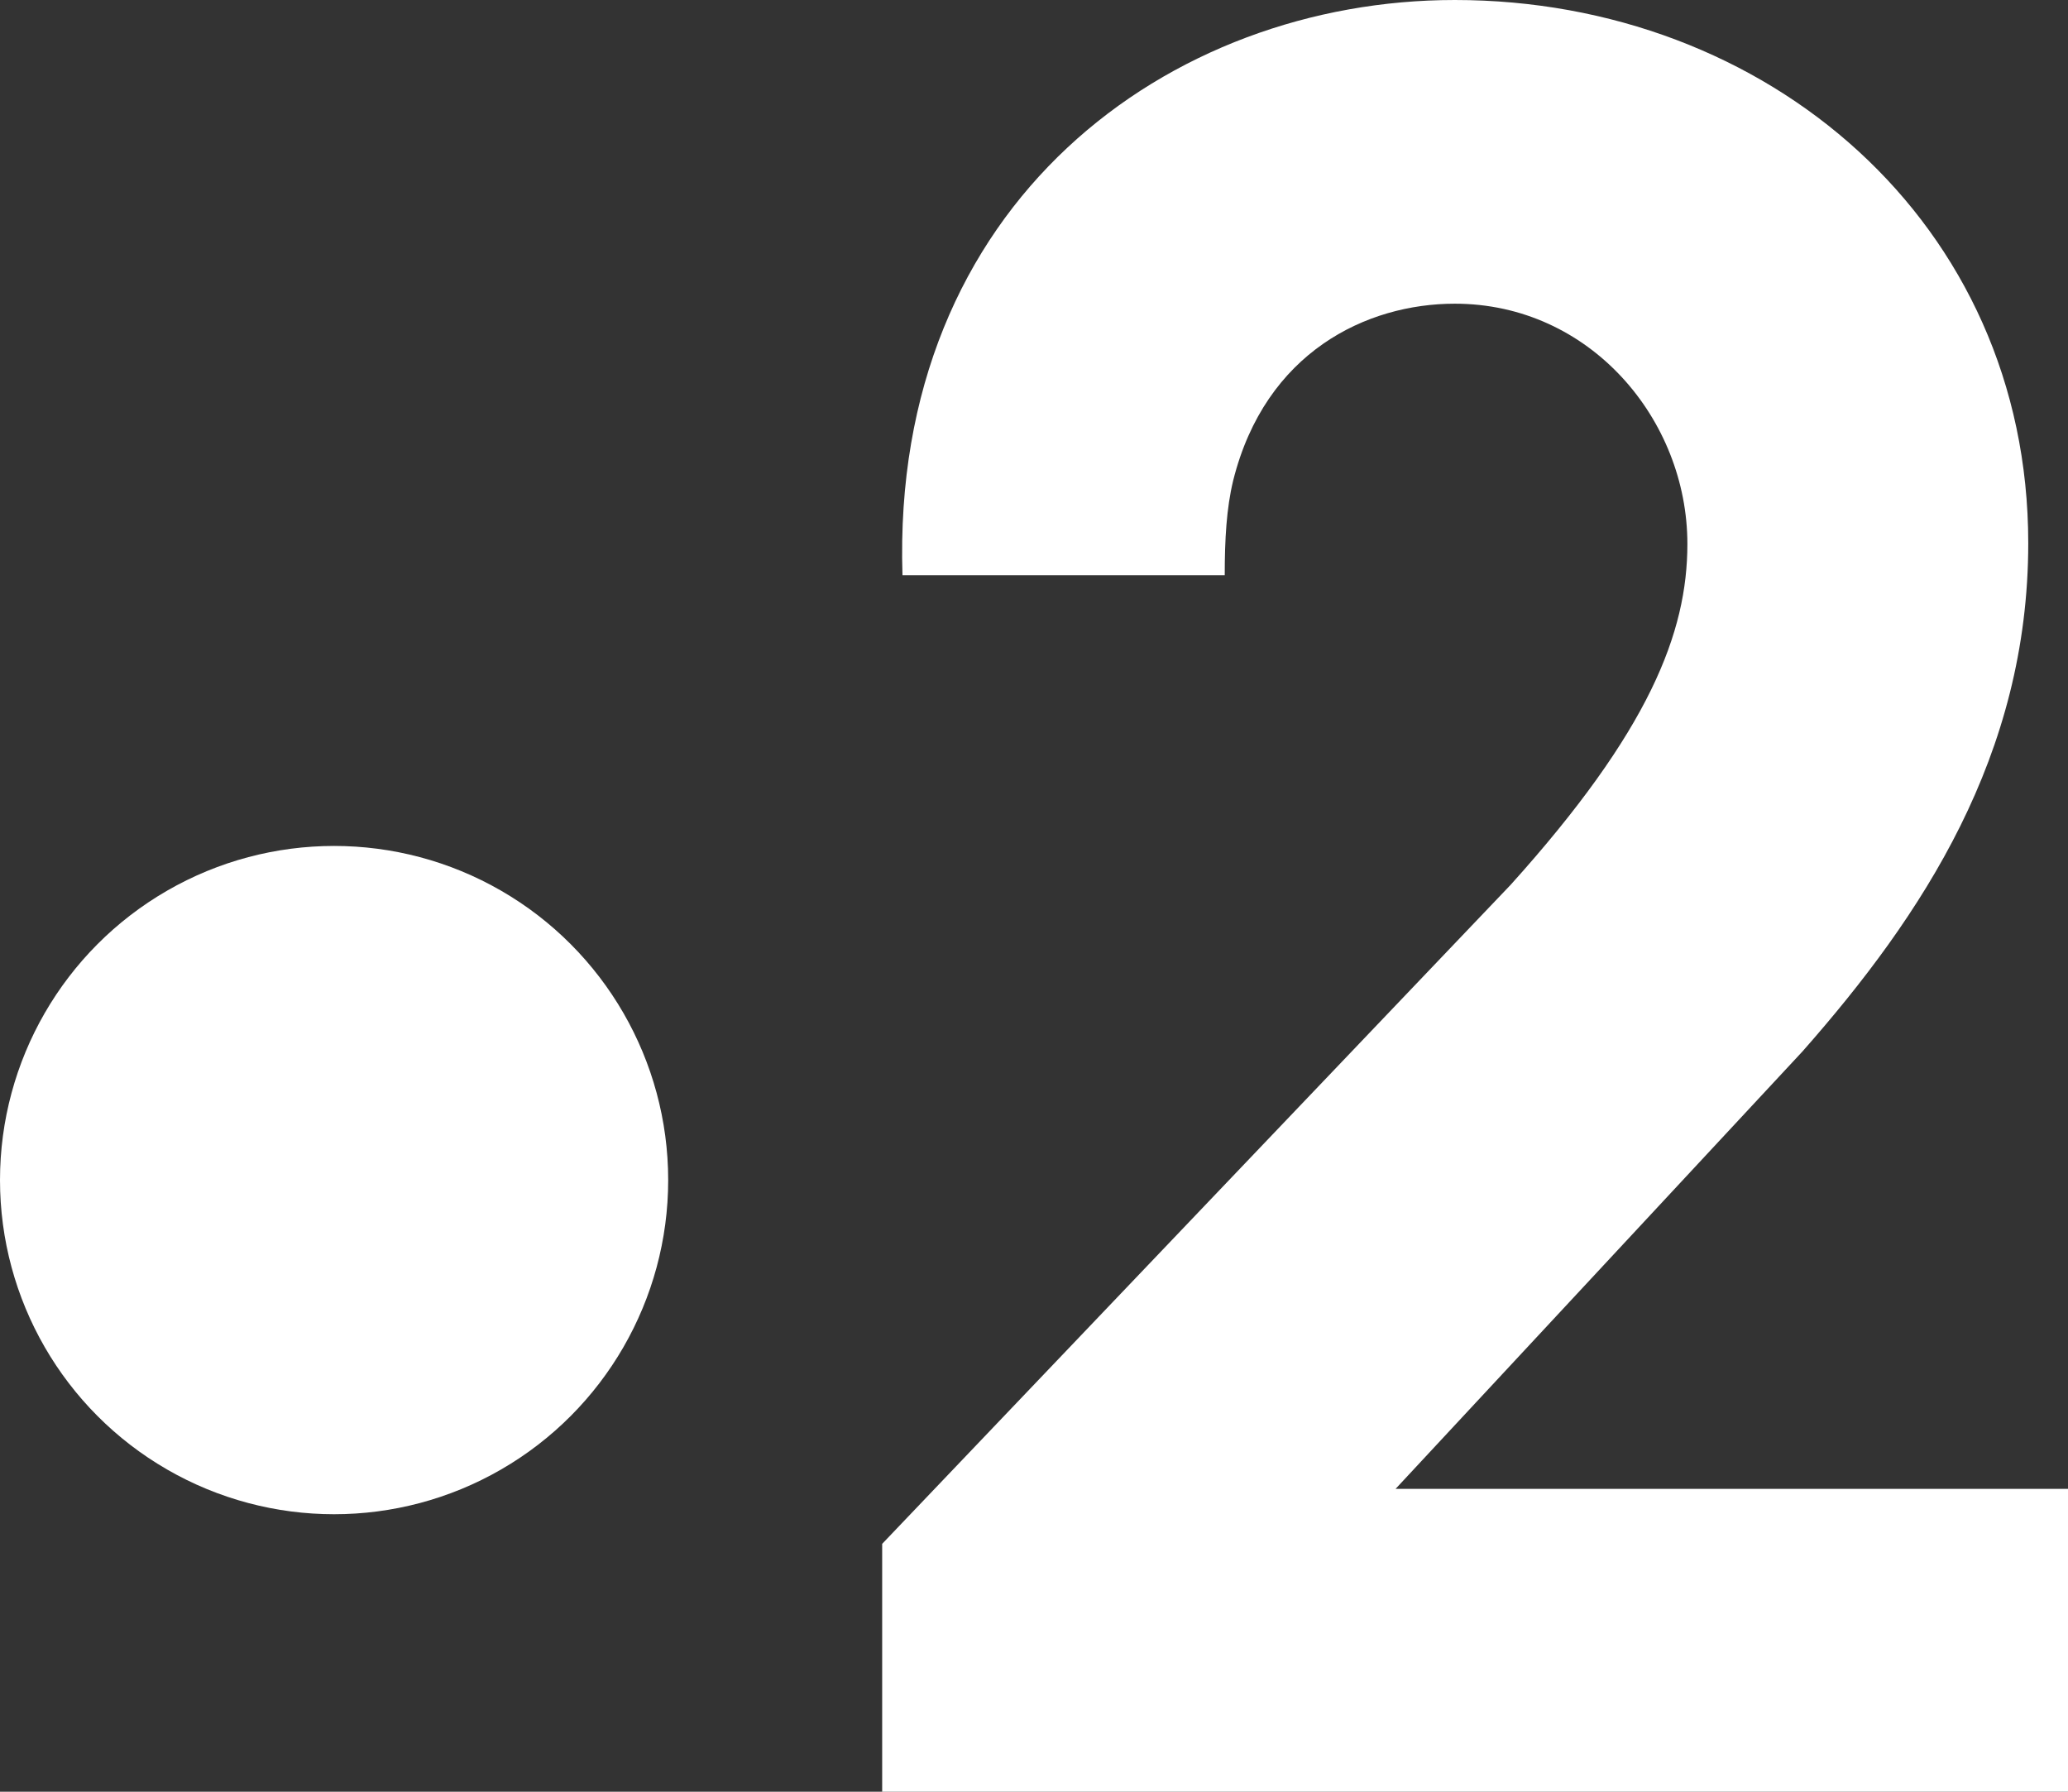
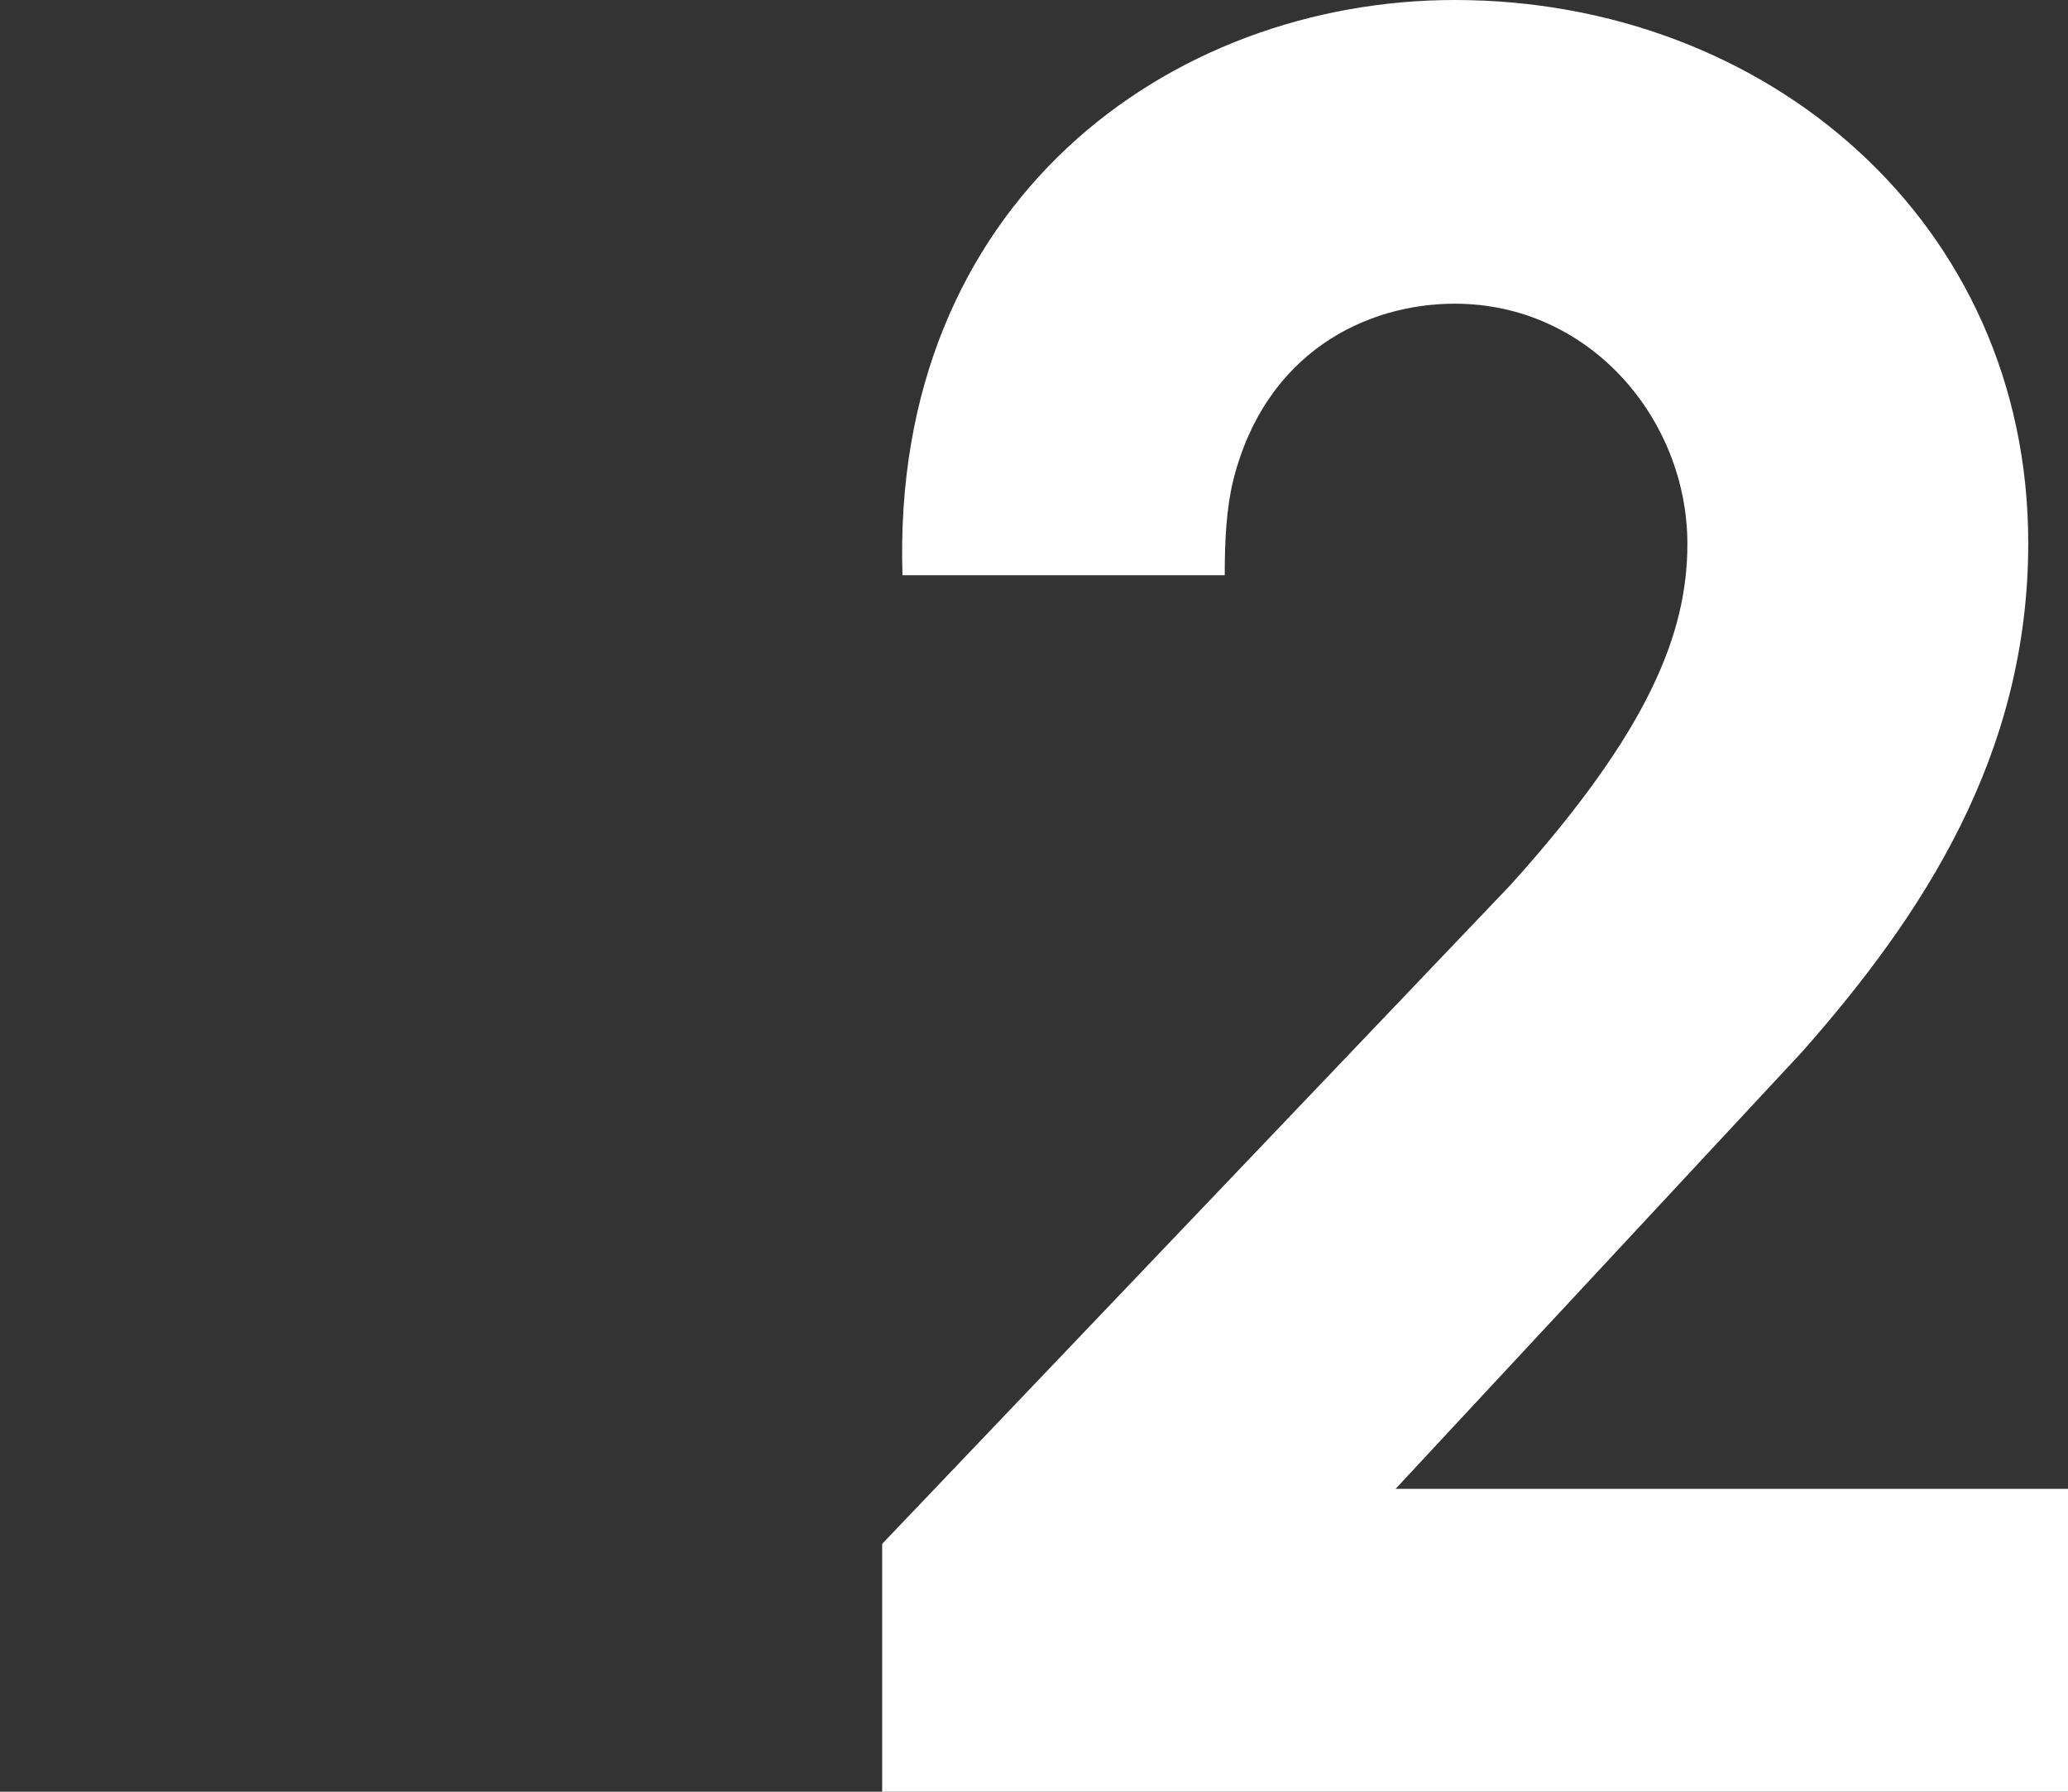
<svg xmlns="http://www.w3.org/2000/svg" xmlns:ns1="http://www.inkscape.org/namespaces/inkscape" xmlns:ns2="http://sodipodi.sourceforge.net/DTD/sodipodi-0.dtd" ns1:version="1.1-dev (bc69992, 2020-04-15)" ns2:docname="france-2.svg" id="svg1041" xml:space="preserve" style="enable-background:new 0 0 244.5 211.8;" viewBox="0 0 244.5 211.8" y="0px" x="0px" version="1.1">
  <rect x="0" y="0" width="244.5" height="211.8" fill="#333333" stroke="none" />
  <defs id="defs1045" />
  <ns2:namedview ns1:current-layer="svg1041" ns1:window-maximized="1" ns1:window-y="23" ns1:window-x="0" ns1:cy="105.9" ns1:cx="-27.645223" ns1:zoom="1.2842304" showgrid="false" id="namedview1043" ns1:window-height="1075" ns1:window-width="1792" ns1:pageshadow="2" ns1:pageopacity="0" guidetolerance="10" gridtolerance="10" objecttolerance="10" borderopacity="1" bordercolor="#666666" pagecolor="#ffffff" />
  <style id="style1023" type="text/css">
	.st0{display:none;}
	.st1{display:inline;fill:#FFFFFF;}
	.st2{fill:#EB0032;}
	.st3{fill:#232323;}
</style>
  <g class="st0" id="bg">
-     <rect id="rect1025" height="1080" width="1920" class="st1" y="-399.9" x="-920.5" />
-   </g>
+     </g>
  <g id="france_x5F_2">
    <g id="g1038">
      <g id="g1034">
        <g id="g1032">
          <g id="g1030">
-             <circle style="fill:#ffffff;fill-opacity:1" id="circle1028" r="39.5" cy="139.5" cx="39.5" class="st2" />
-           </g>
+             </g>
        </g>
      </g>
      <path style="fill:#ffffff;fill-opacity:1" id="path1036" d="M172,35.9c16,0,27.5,13.7,27.5,28.4c0,10.5-4.5,22.1-20.9,40.3l-74.3,77.9v29.4h140.2V176H165l48.1-51.7    c14.2-16.1,26.7-35,26.7-60.1C239.8,26.3,208.9,0,172,0c-33.7,0-66.7,23.9-65.3,68h38.1c0-4.2,0.2-7.9,1-11.2    C149.6,41.6,161.6,35.9,172,35.9z" class="st3" />
    </g>
  </g>
</svg>